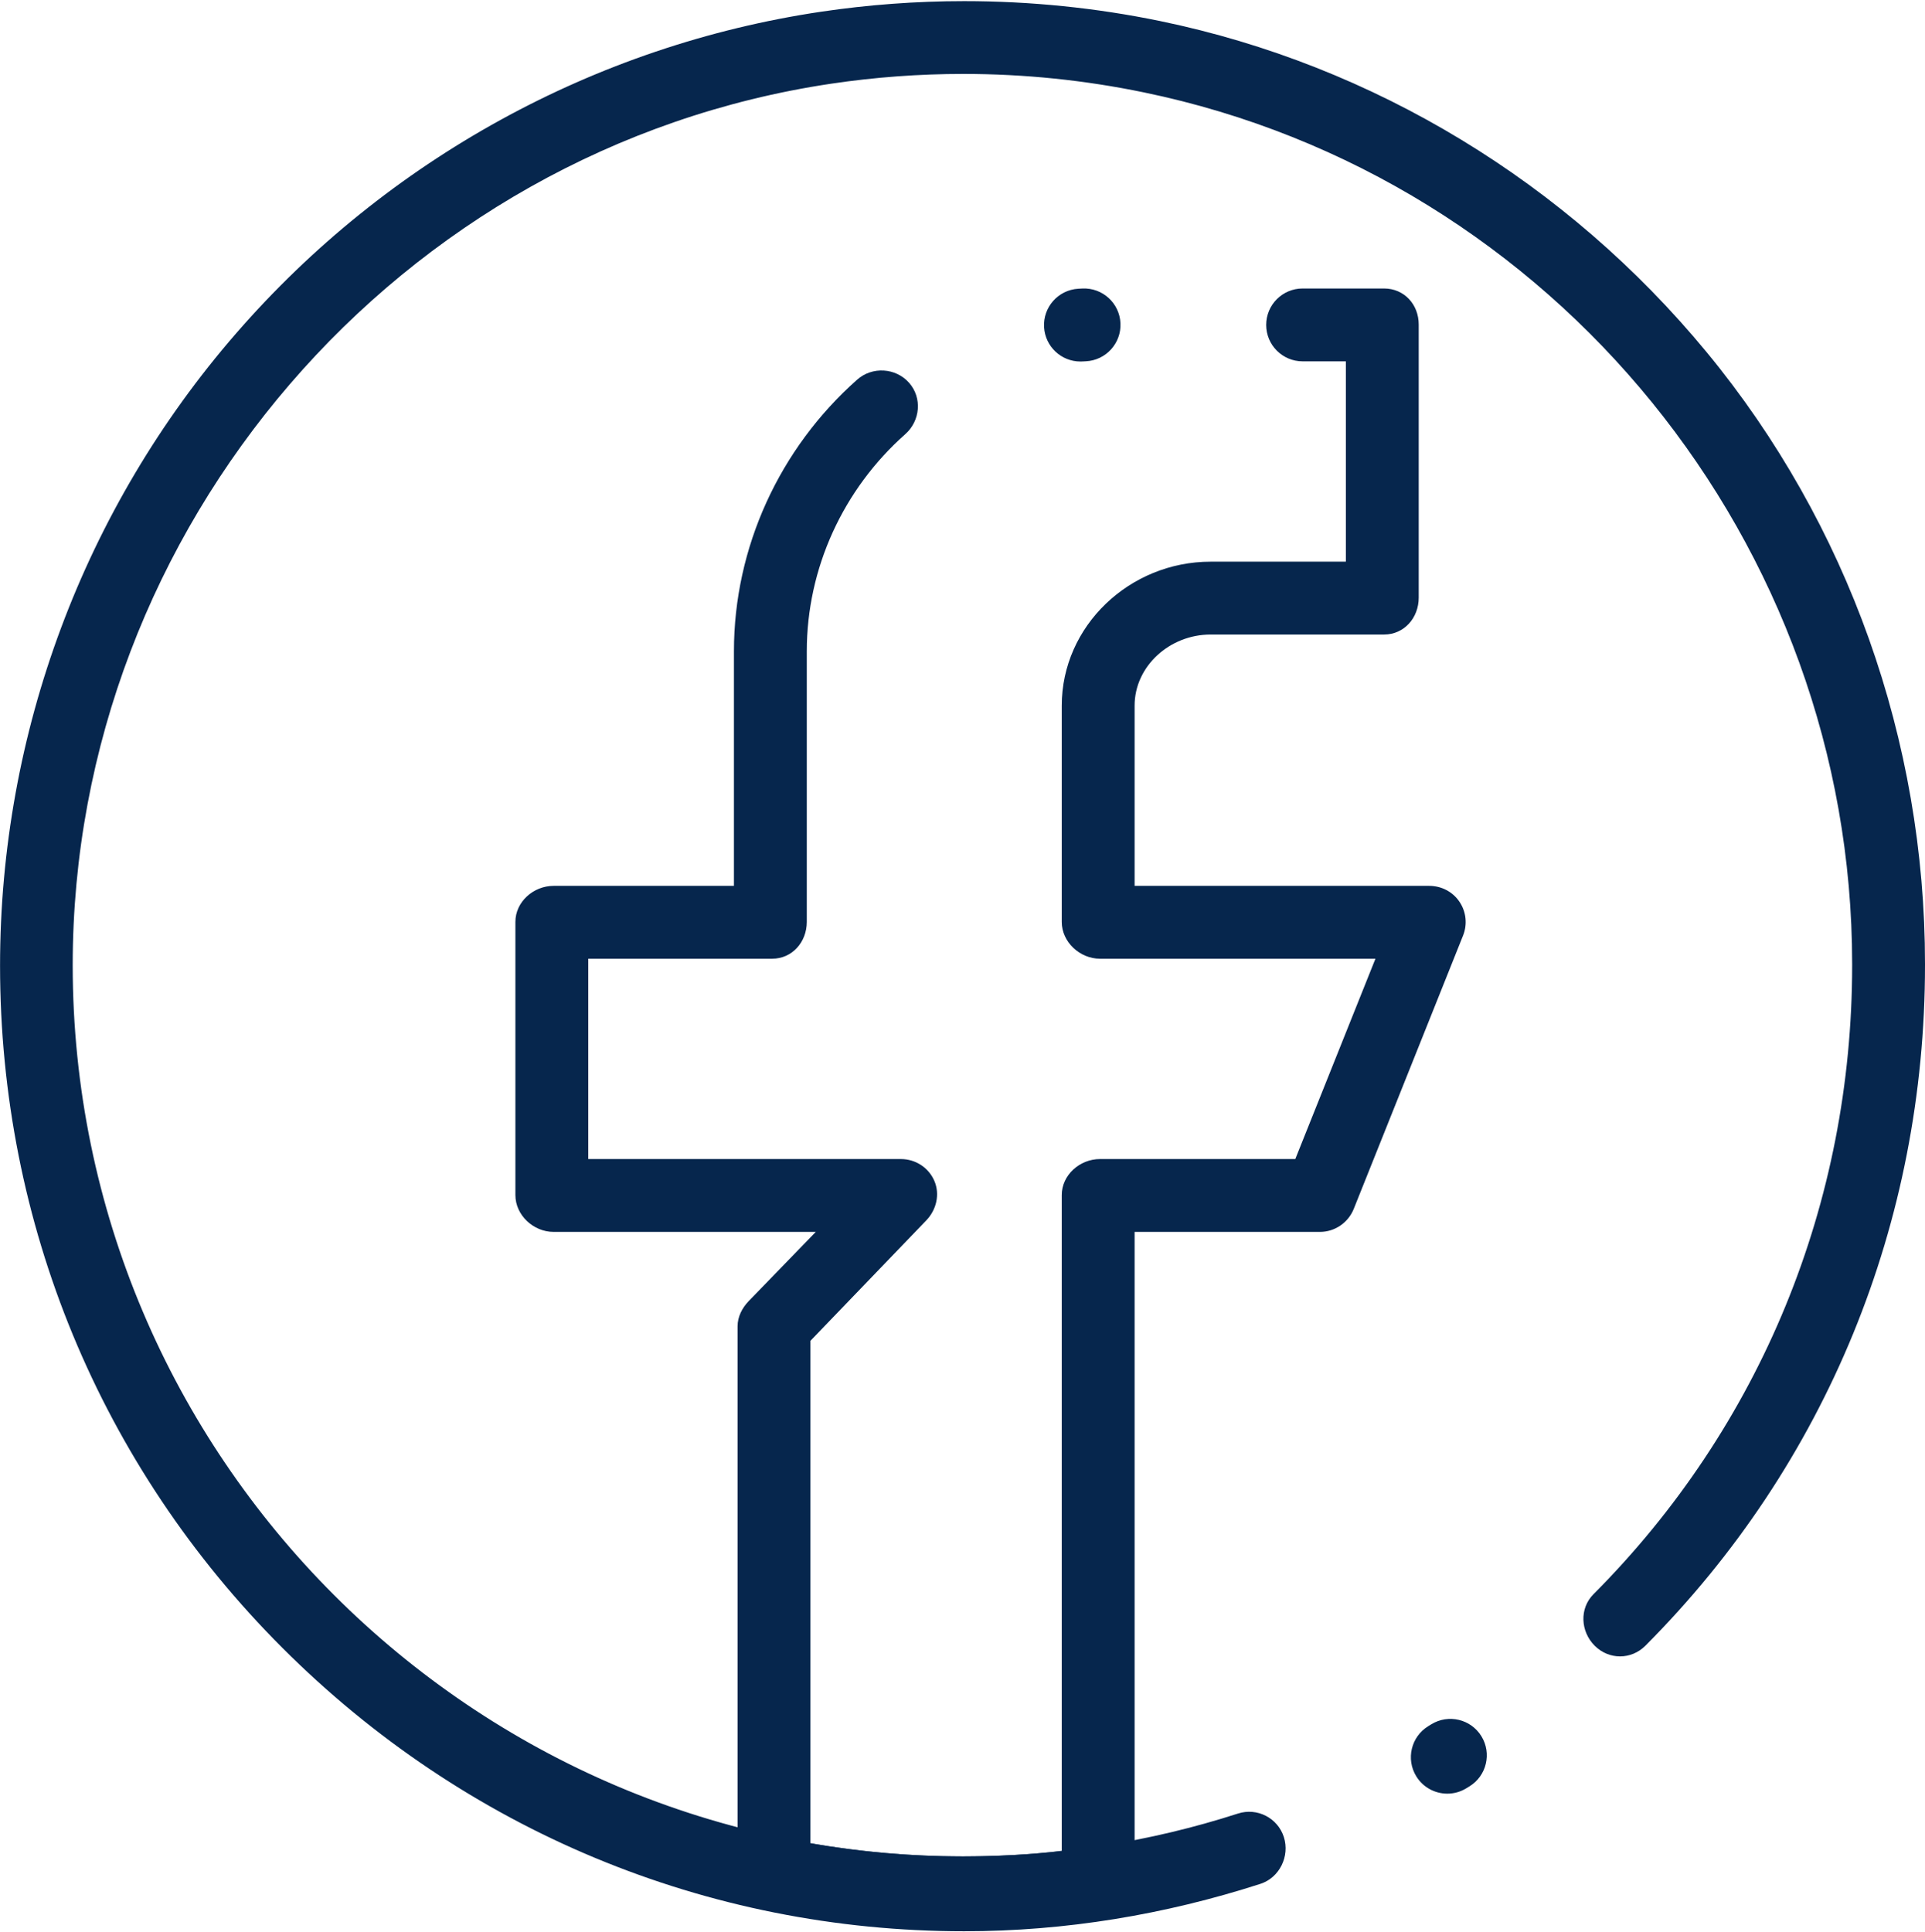
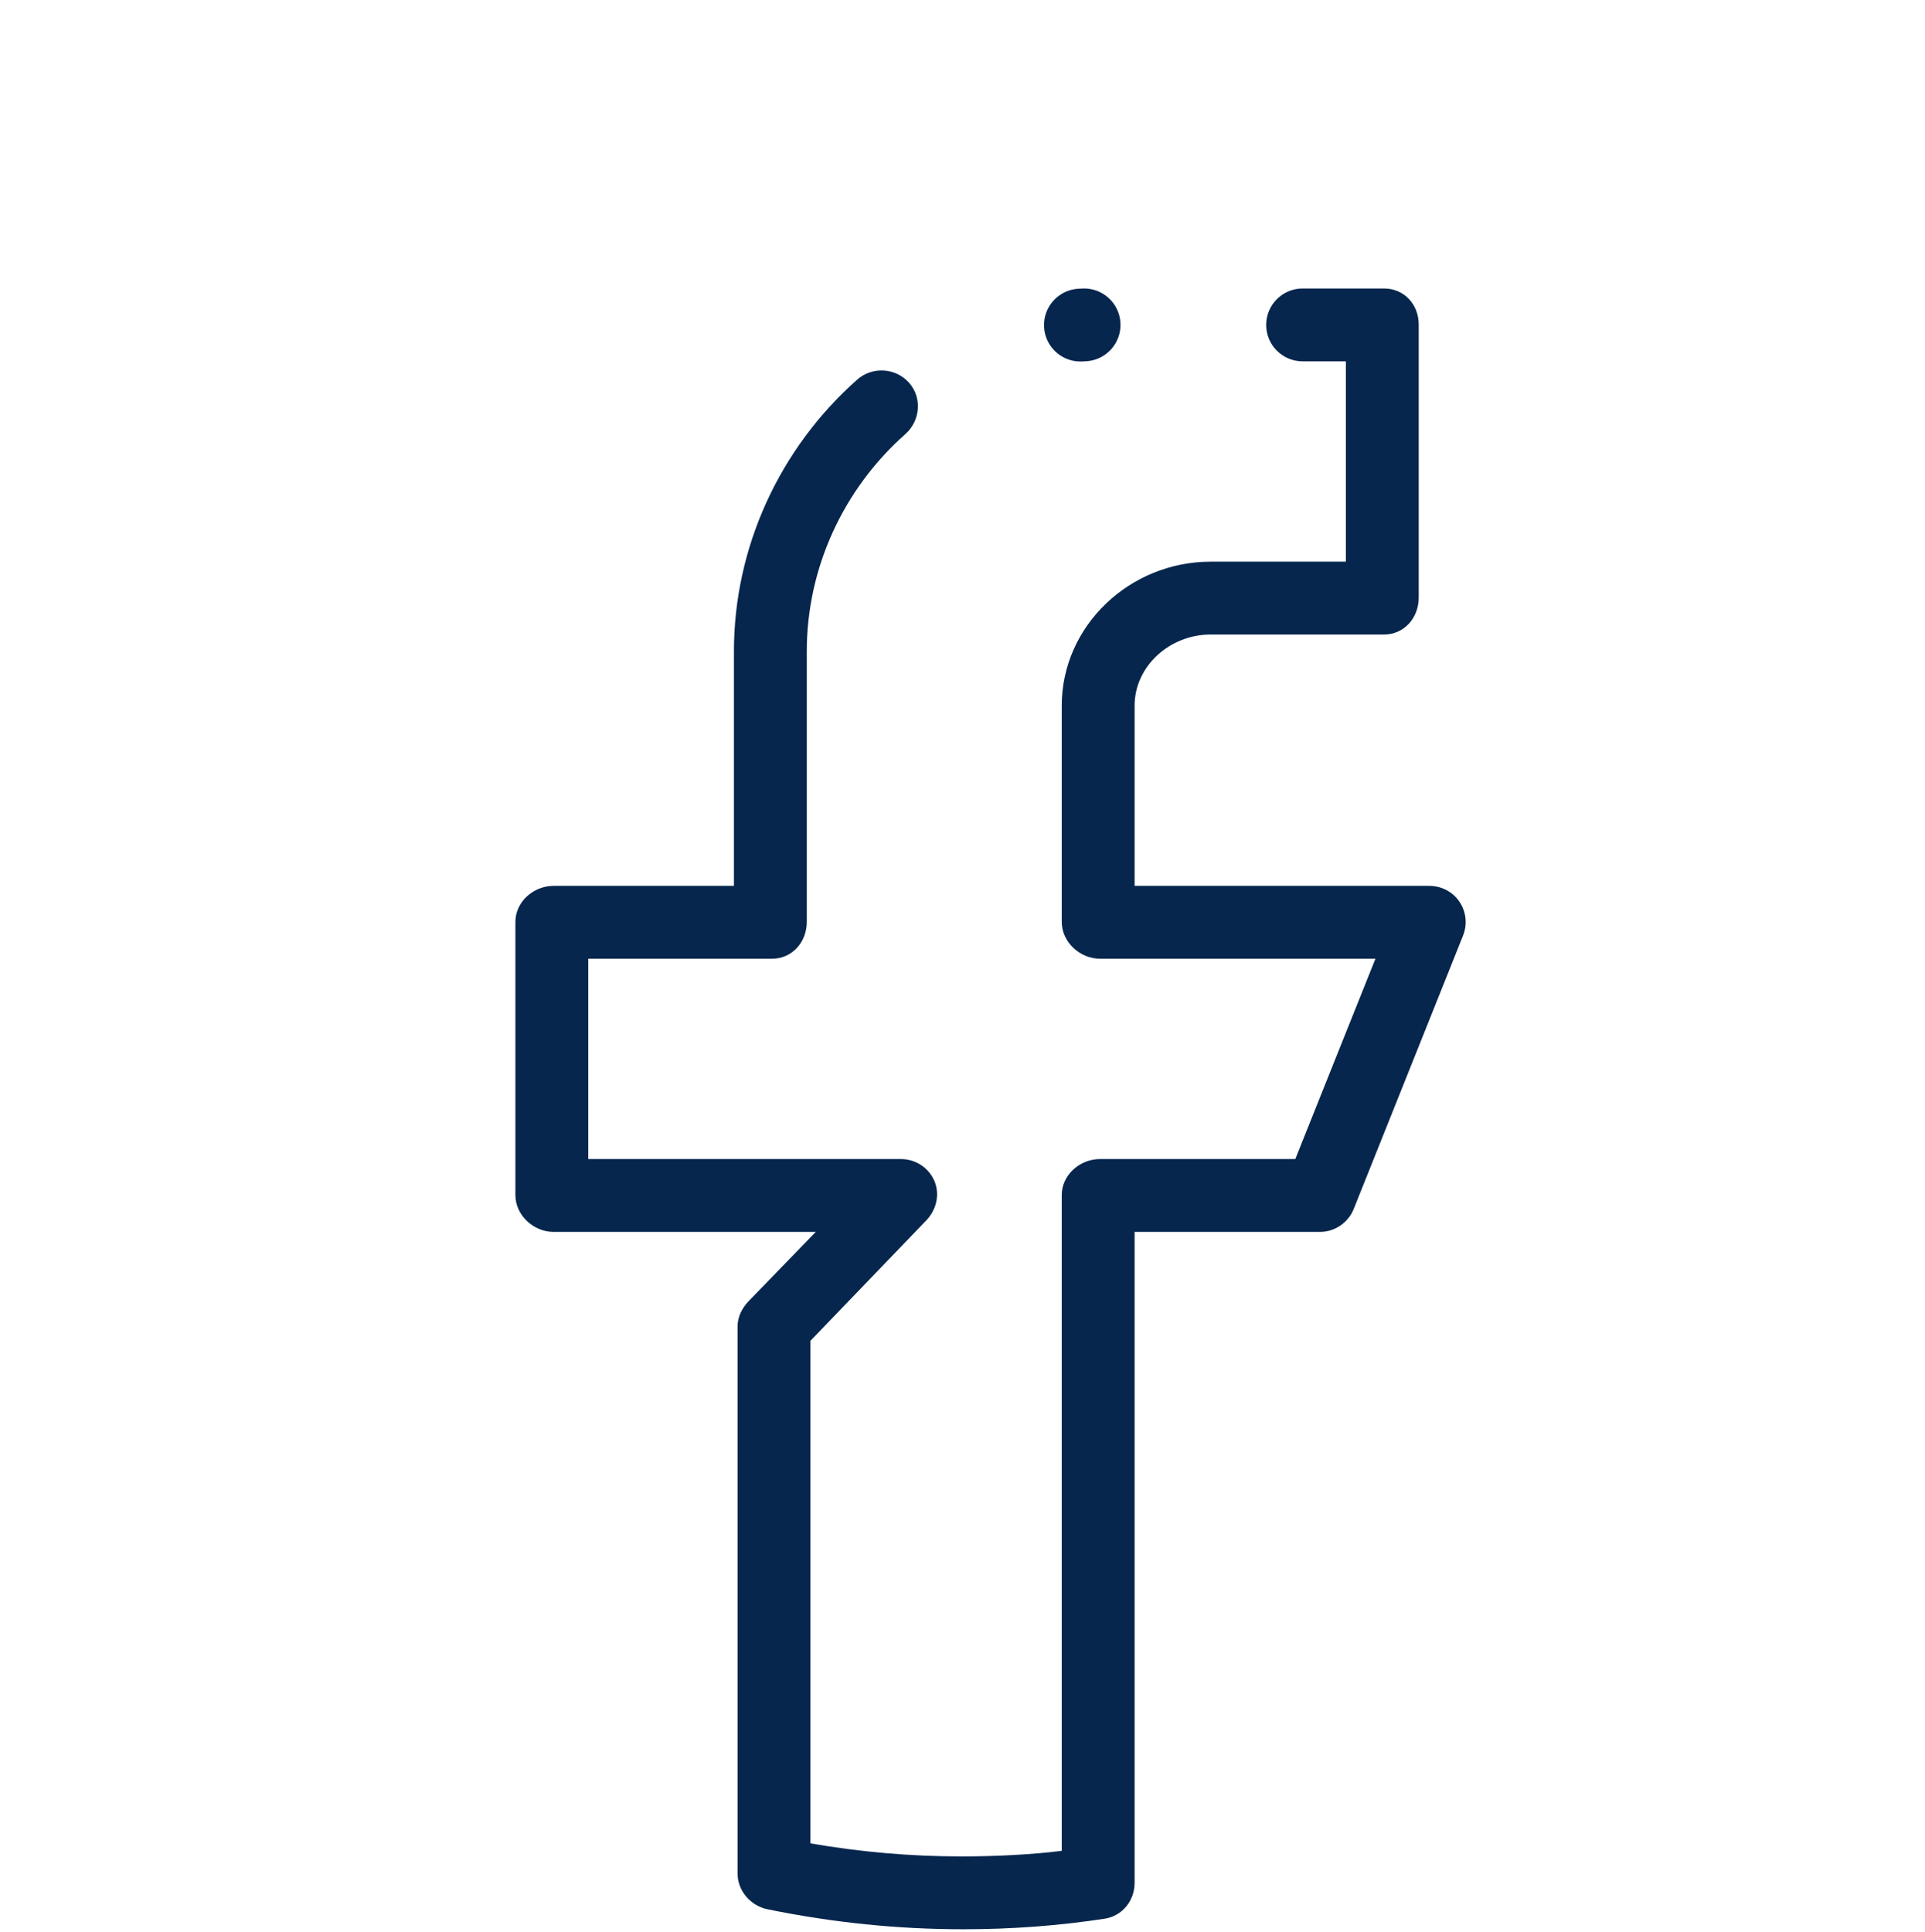
<svg xmlns="http://www.w3.org/2000/svg" fill="none" height="530" preserveAspectRatio="xMidYMid meet" style="fill: none;" version="1.0" viewBox="35.5 35.1 528.5 529.9" width="528" zoomAndPan="magnify">
  <g id="change1_1">
-     <path d="M300.199 565C300.199 565 300.197 565 300.195 565C229.495 565 163.027 537.196 113.036 487.206C63.046 437.215 35.515 370.611 35.515 299.91C35.515 236.079 58.553 174.361 100.386 126.249C141.803 78.613 198.821 47.256 260.933 38.016C273.846 36.099 287.055 35.111 300.195 35.111C318.322 35.111 336.442 36.948 354.049 40.589C412.721 52.718 465.709 84.996 504.049 131.484C542.898 178.59 564 238.21 564 299.368C564 299.387 564 299.405 564 299.424V299.774C564 370.295 537.023 436.643 487.248 486.596C483.35 490.508 477.236 490.52 473.324 486.621C469.412 482.722 469.074 476.391 472.972 472.478C518.986 426.301 544 364.966 544 299.773V299.437C544 184.105 462.324 83.477 349.562 60.166C333.283 56.8 316.746 55.094 299.976 55.094C287.816 55.094 275.705 55.992 263.763 57.765C144.981 75.436 55.46 179.477 55.46 299.773C55.46 434.69 165.25 544.453 300.168 544.453C325.857 544.453 351.172 540.494 375.381 532.682C380.641 530.984 386.279 533.873 387.975 539.128C389.672 544.384 386.787 550.293 381.532 551.989C355.336 560.441 327.975 565 300.199 565ZM432.859 527.222C429.496 527.222 426.214 525.528 424.326 522.451C421.437 517.744 422.91 511.586 427.617 508.697L428.457 508.181C433.16 505.286 439.318 506.751 442.215 511.456C445.11 516.159 443.645 522.318 438.942 525.214L438.081 525.741C436.449 526.744 434.643 527.222 432.859 527.222Z" fill="#06264D" />
-   </g>
+     </g>
  <g id="change1_2">
    <path d="M300.004 564.453C282.114 564.453 264.367 562.66 246.247 558.971C241.589 558.023 238 553.926 238 549.172V398.893C238 396.323 239.232 393.904 241.007 392.043L259.471 373H187.485C181.962 373 177 368.416 177 362.893V287.893C177 282.37 181.962 278 187.485 278H237V213.593C237 185.114 249.486 157.933 270.835 139.023C274.971 135.359 281.411 135.744 285.073 139.877C288.735 144.011 288.17 150.331 284.036 153.993C266.97 169.111 257 190.834 257 213.593V287.893C257 293.416 253.007 298 247.485 298H197V353H282.834C286.836 353 290.452 355.332 292.027 359.011C293.601 362.691 292.589 366.928 289.826 369.823L258 402.898V540.877C272 543.279 285.627 544.453 299.52 544.453C308.823 544.453 319 543.937 327 542.916V362.893C327 357.37 331.963 353 337.484 353H391.115L413.123 298H337.484C331.963 298 327 293.416 327 287.893V228.523C327 206.67 345.604 189 367.875 189H405V134H393.127C387.606 134 383.127 129.523 383.127 124C383.127 118.477 387.606 114 393.127 114H415.484C421.007 114 425 118.37 425 123.893V198.893C425 204.416 421.008 209 415.484 209H367.875C356.631 209 347 217.699 347 228.522V278H427.895C431.213 278 434.317 279.592 436.176 282.34C438.037 285.088 438.412 288.553 437.18 291.634L407.17 366.675C405.65 370.471 401.975 373 397.885 373H347V551.672C347 556.612 343.635 560.813 338.75 561.558C326.152 563.479 313.277 564.453 300.004 564.453ZM332.123 134.049C326.867 134.049 322.461 129.949 322.148 124.636C321.824 119.122 326.031 114.39 331.544 114.066C331.915 114.045 332.288 114.024 332.659 114.007C338.19 113.746 342.858 118.011 343.118 123.527C343.376 129.044 339.114 133.726 333.597 133.985C333.304 133.999 333.011 134.014 332.718 134.031C332.52 134.043 332.32 134.049 332.123 134.049Z" fill="#06264D" />
  </g>
</svg>